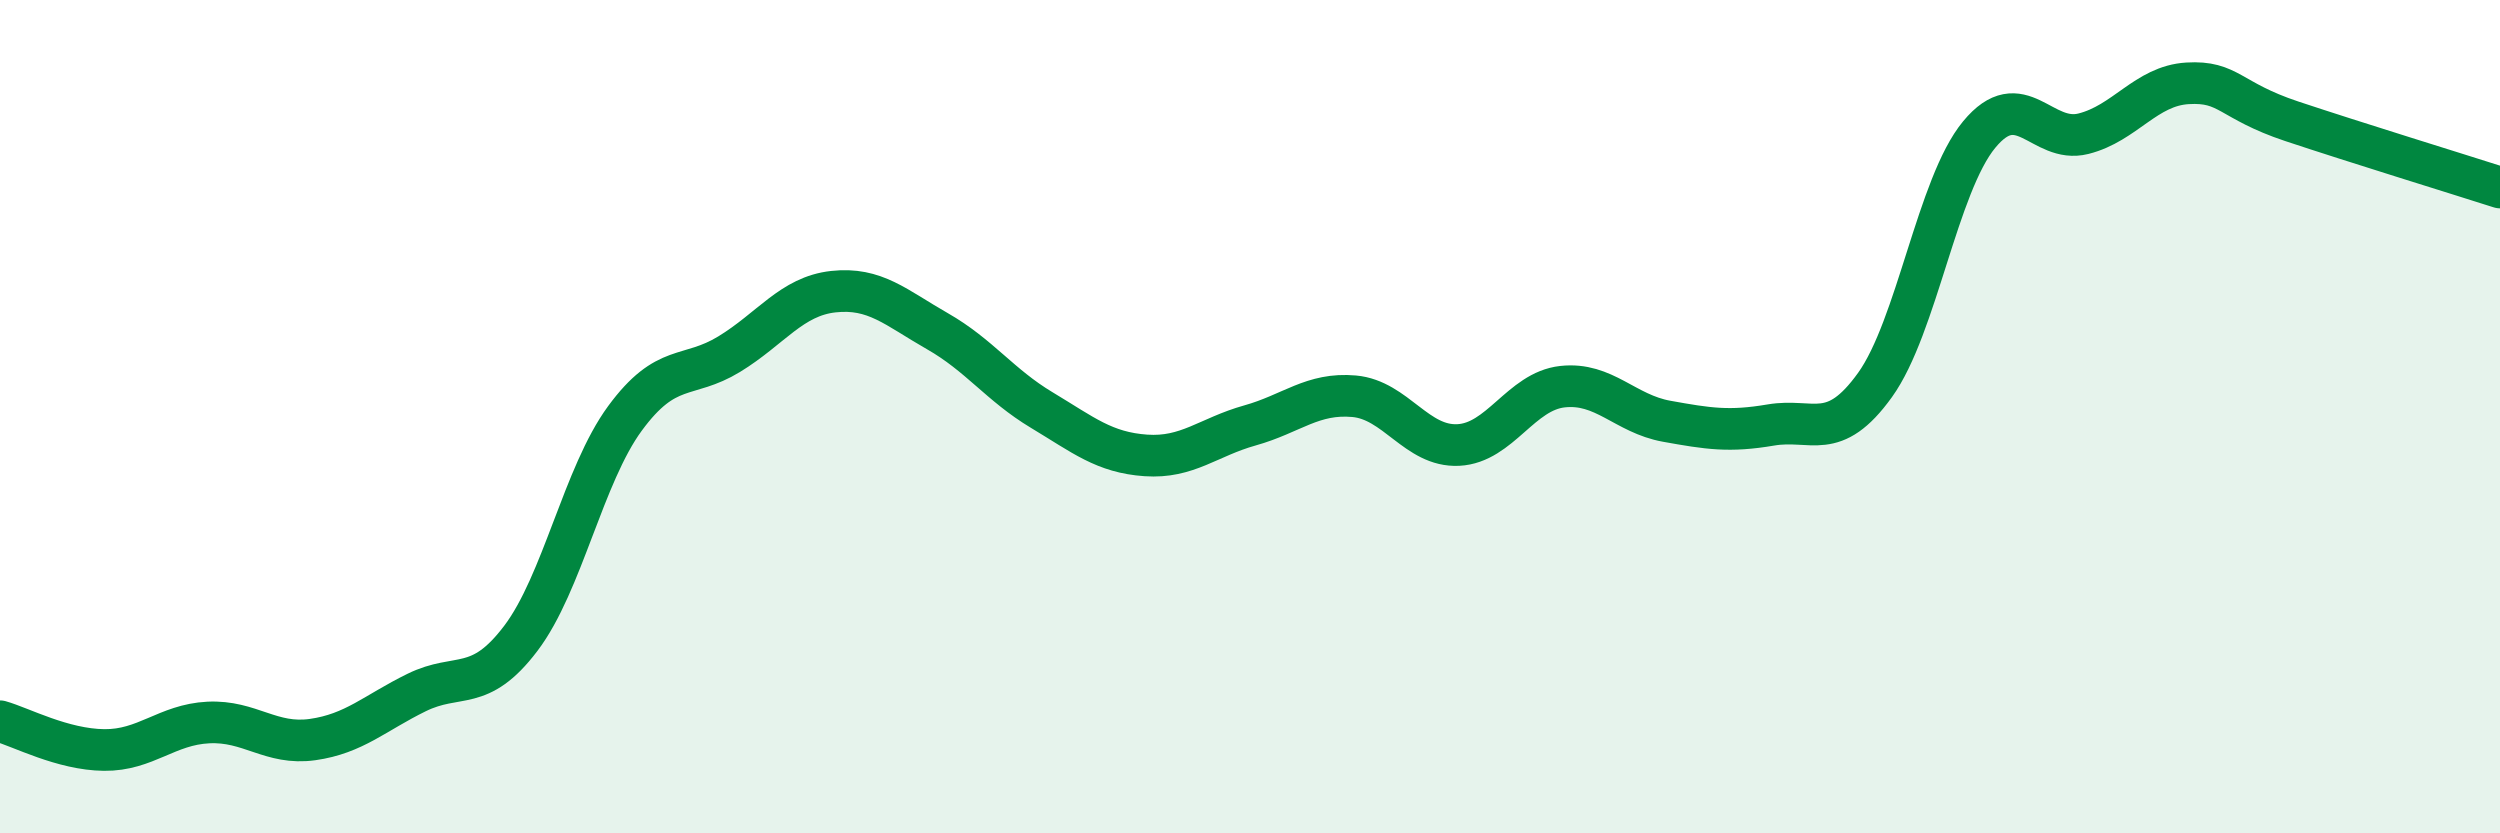
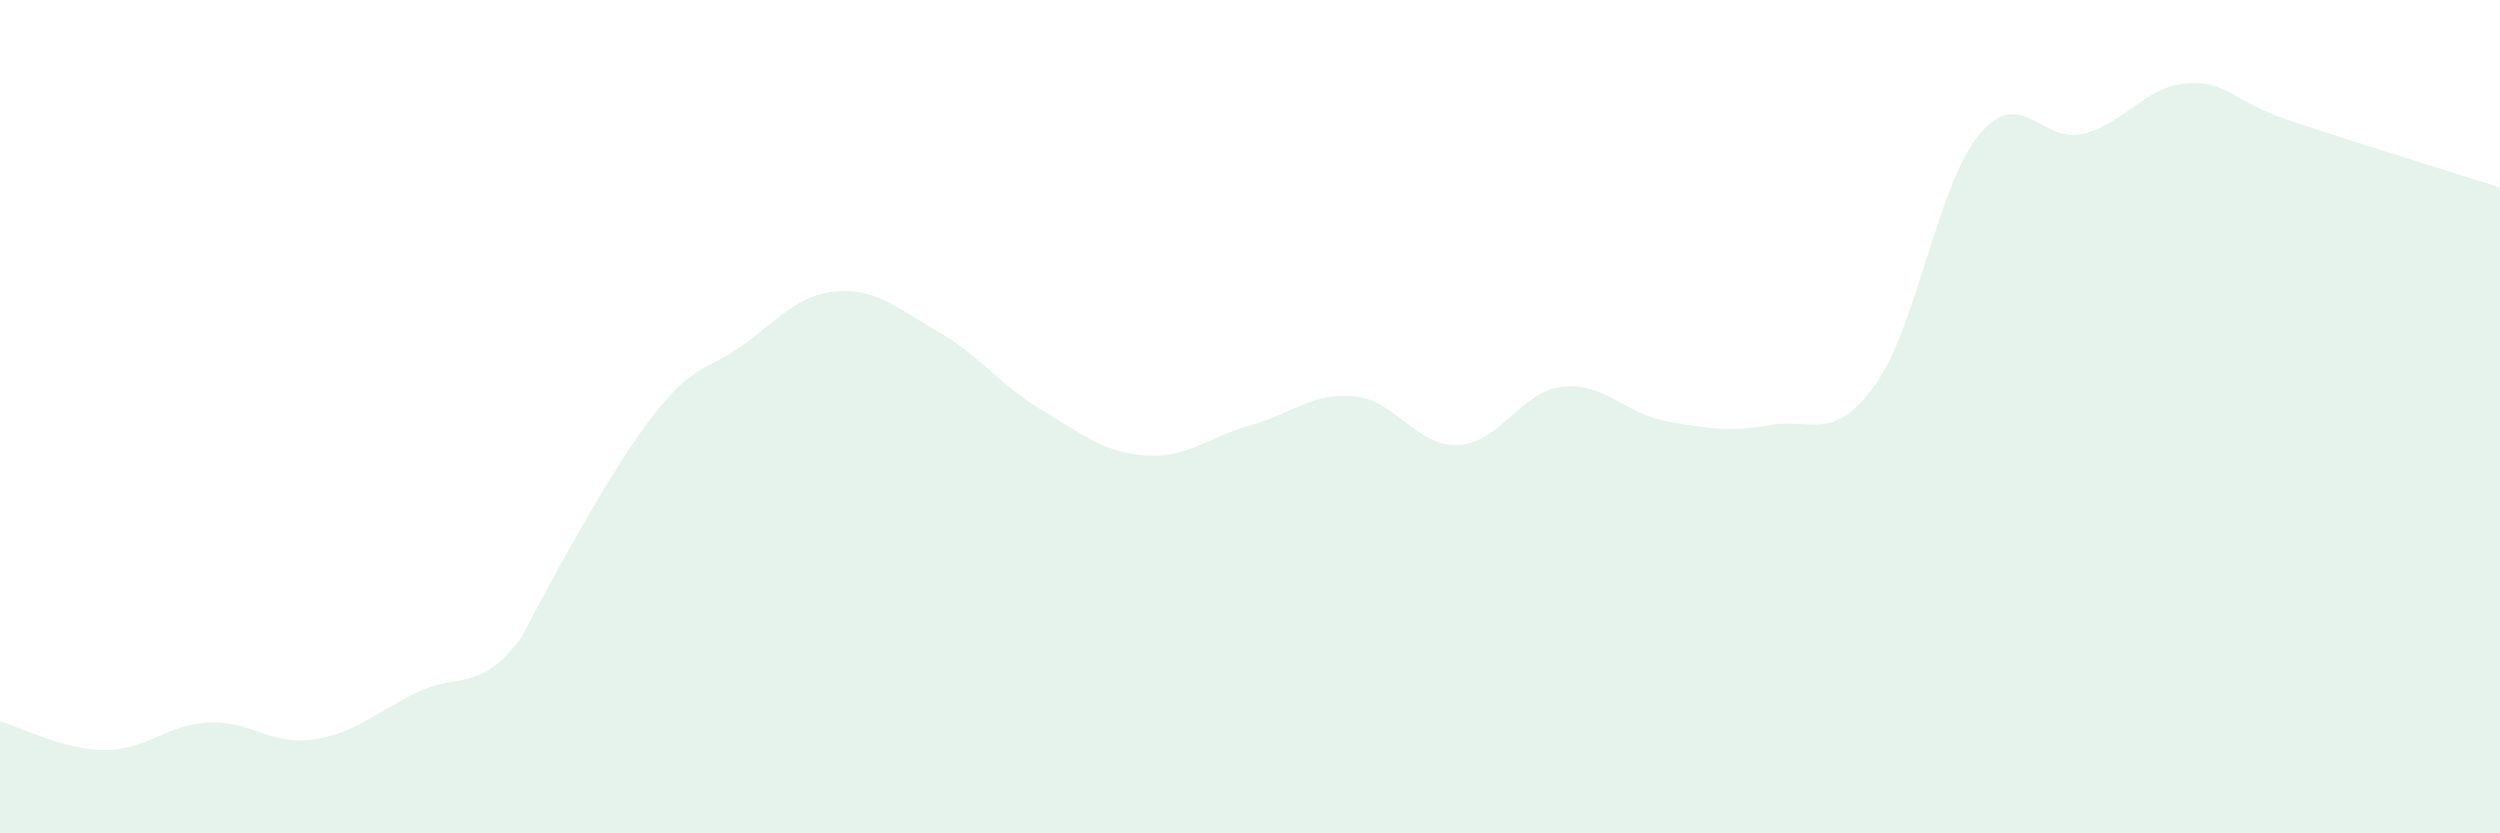
<svg xmlns="http://www.w3.org/2000/svg" width="60" height="20" viewBox="0 0 60 20">
-   <path d="M 0,17.31 C 0.5,17.45 1.5,17.99 2.5,18 C 3.5,18.01 4,17.39 5,17.34 C 6,17.29 6.5,17.89 7.5,17.75 C 8.5,17.61 9,17.11 10,16.62 C 11,16.13 11.5,16.64 12.5,15.32 C 13.5,14 14,11.4 15,10.04 C 16,8.68 16.5,9.11 17.5,8.5 C 18.5,7.89 19,7.11 20,7 C 21,6.89 21.5,7.38 22.5,7.95 C 23.5,8.52 24,9.24 25,9.84 C 26,10.44 26.5,10.86 27.5,10.93 C 28.5,11 29,10.49 30,10.21 C 31,9.93 31.5,9.42 32.5,9.51 C 33.5,9.6 34,10.73 35,10.68 C 36,10.63 36.5,9.39 37.5,9.28 C 38.5,9.17 39,9.93 40,10.11 C 41,10.29 41.5,10.37 42.5,10.2 C 43.5,10.03 44,10.63 45,9.24 C 46,7.85 46.5,4.44 47.5,3.23 C 48.5,2.02 49,3.46 50,3.21 C 51,2.96 51.5,2.06 52.5,2 C 53.5,1.94 53.5,2.41 55,2.91 C 56.5,3.41 59,4.18 60,4.5L60 20L0 20Z" fill="#008740" opacity="0.1" stroke-linecap="round" stroke-linejoin="round" />
-   <path d="M 0,17.31 C 0.5,17.45 1.5,17.99 2.5,18 C 3.5,18.01 4,17.39 5,17.34 C 6,17.29 6.5,17.89 7.5,17.75 C 8.5,17.61 9,17.11 10,16.62 C 11,16.13 11.5,16.64 12.5,15.32 C 13.5,14 14,11.4 15,10.04 C 16,8.68 16.5,9.11 17.5,8.5 C 18.5,7.89 19,7.11 20,7 C 21,6.89 21.5,7.38 22.5,7.95 C 23.5,8.52 24,9.24 25,9.84 C 26,10.44 26.5,10.86 27.5,10.93 C 28.5,11 29,10.49 30,10.21 C 31,9.93 31.5,9.42 32.5,9.51 C 33.5,9.6 34,10.73 35,10.68 C 36,10.63 36.5,9.39 37.5,9.28 C 38.5,9.17 39,9.93 40,10.11 C 41,10.29 41.5,10.37 42.5,10.2 C 43.5,10.03 44,10.63 45,9.24 C 46,7.85 46.5,4.44 47.5,3.23 C 48.5,2.02 49,3.46 50,3.21 C 51,2.96 51.5,2.06 52.5,2 C 53.5,1.94 53.5,2.41 55,2.91 C 56.5,3.41 59,4.18 60,4.5" stroke="#008740" stroke-width="1" fill="none" stroke-linecap="round" stroke-linejoin="round" />
+   <path d="M 0,17.31 C 0.5,17.45 1.5,17.99 2.5,18 C 3.5,18.01 4,17.39 5,17.34 C 6,17.29 6.5,17.89 7.5,17.75 C 8.5,17.61 9,17.11 10,16.62 C 11,16.13 11.5,16.64 12.5,15.32 C 16,8.68 16.5,9.11 17.5,8.5 C 18.5,7.89 19,7.11 20,7 C 21,6.89 21.5,7.38 22.5,7.95 C 23.5,8.52 24,9.24 25,9.84 C 26,10.44 26.5,10.86 27.5,10.93 C 28.5,11 29,10.49 30,10.21 C 31,9.93 31.5,9.42 32.5,9.51 C 33.5,9.6 34,10.73 35,10.68 C 36,10.63 36.5,9.39 37.5,9.28 C 38.5,9.17 39,9.93 40,10.11 C 41,10.29 41.5,10.37 42.5,10.2 C 43.5,10.03 44,10.63 45,9.24 C 46,7.85 46.5,4.44 47.5,3.23 C 48.5,2.02 49,3.46 50,3.21 C 51,2.96 51.5,2.06 52.5,2 C 53.5,1.94 53.5,2.41 55,2.91 C 56.5,3.41 59,4.18 60,4.5L60 20L0 20Z" fill="#008740" opacity="0.1" stroke-linecap="round" stroke-linejoin="round" />
</svg>